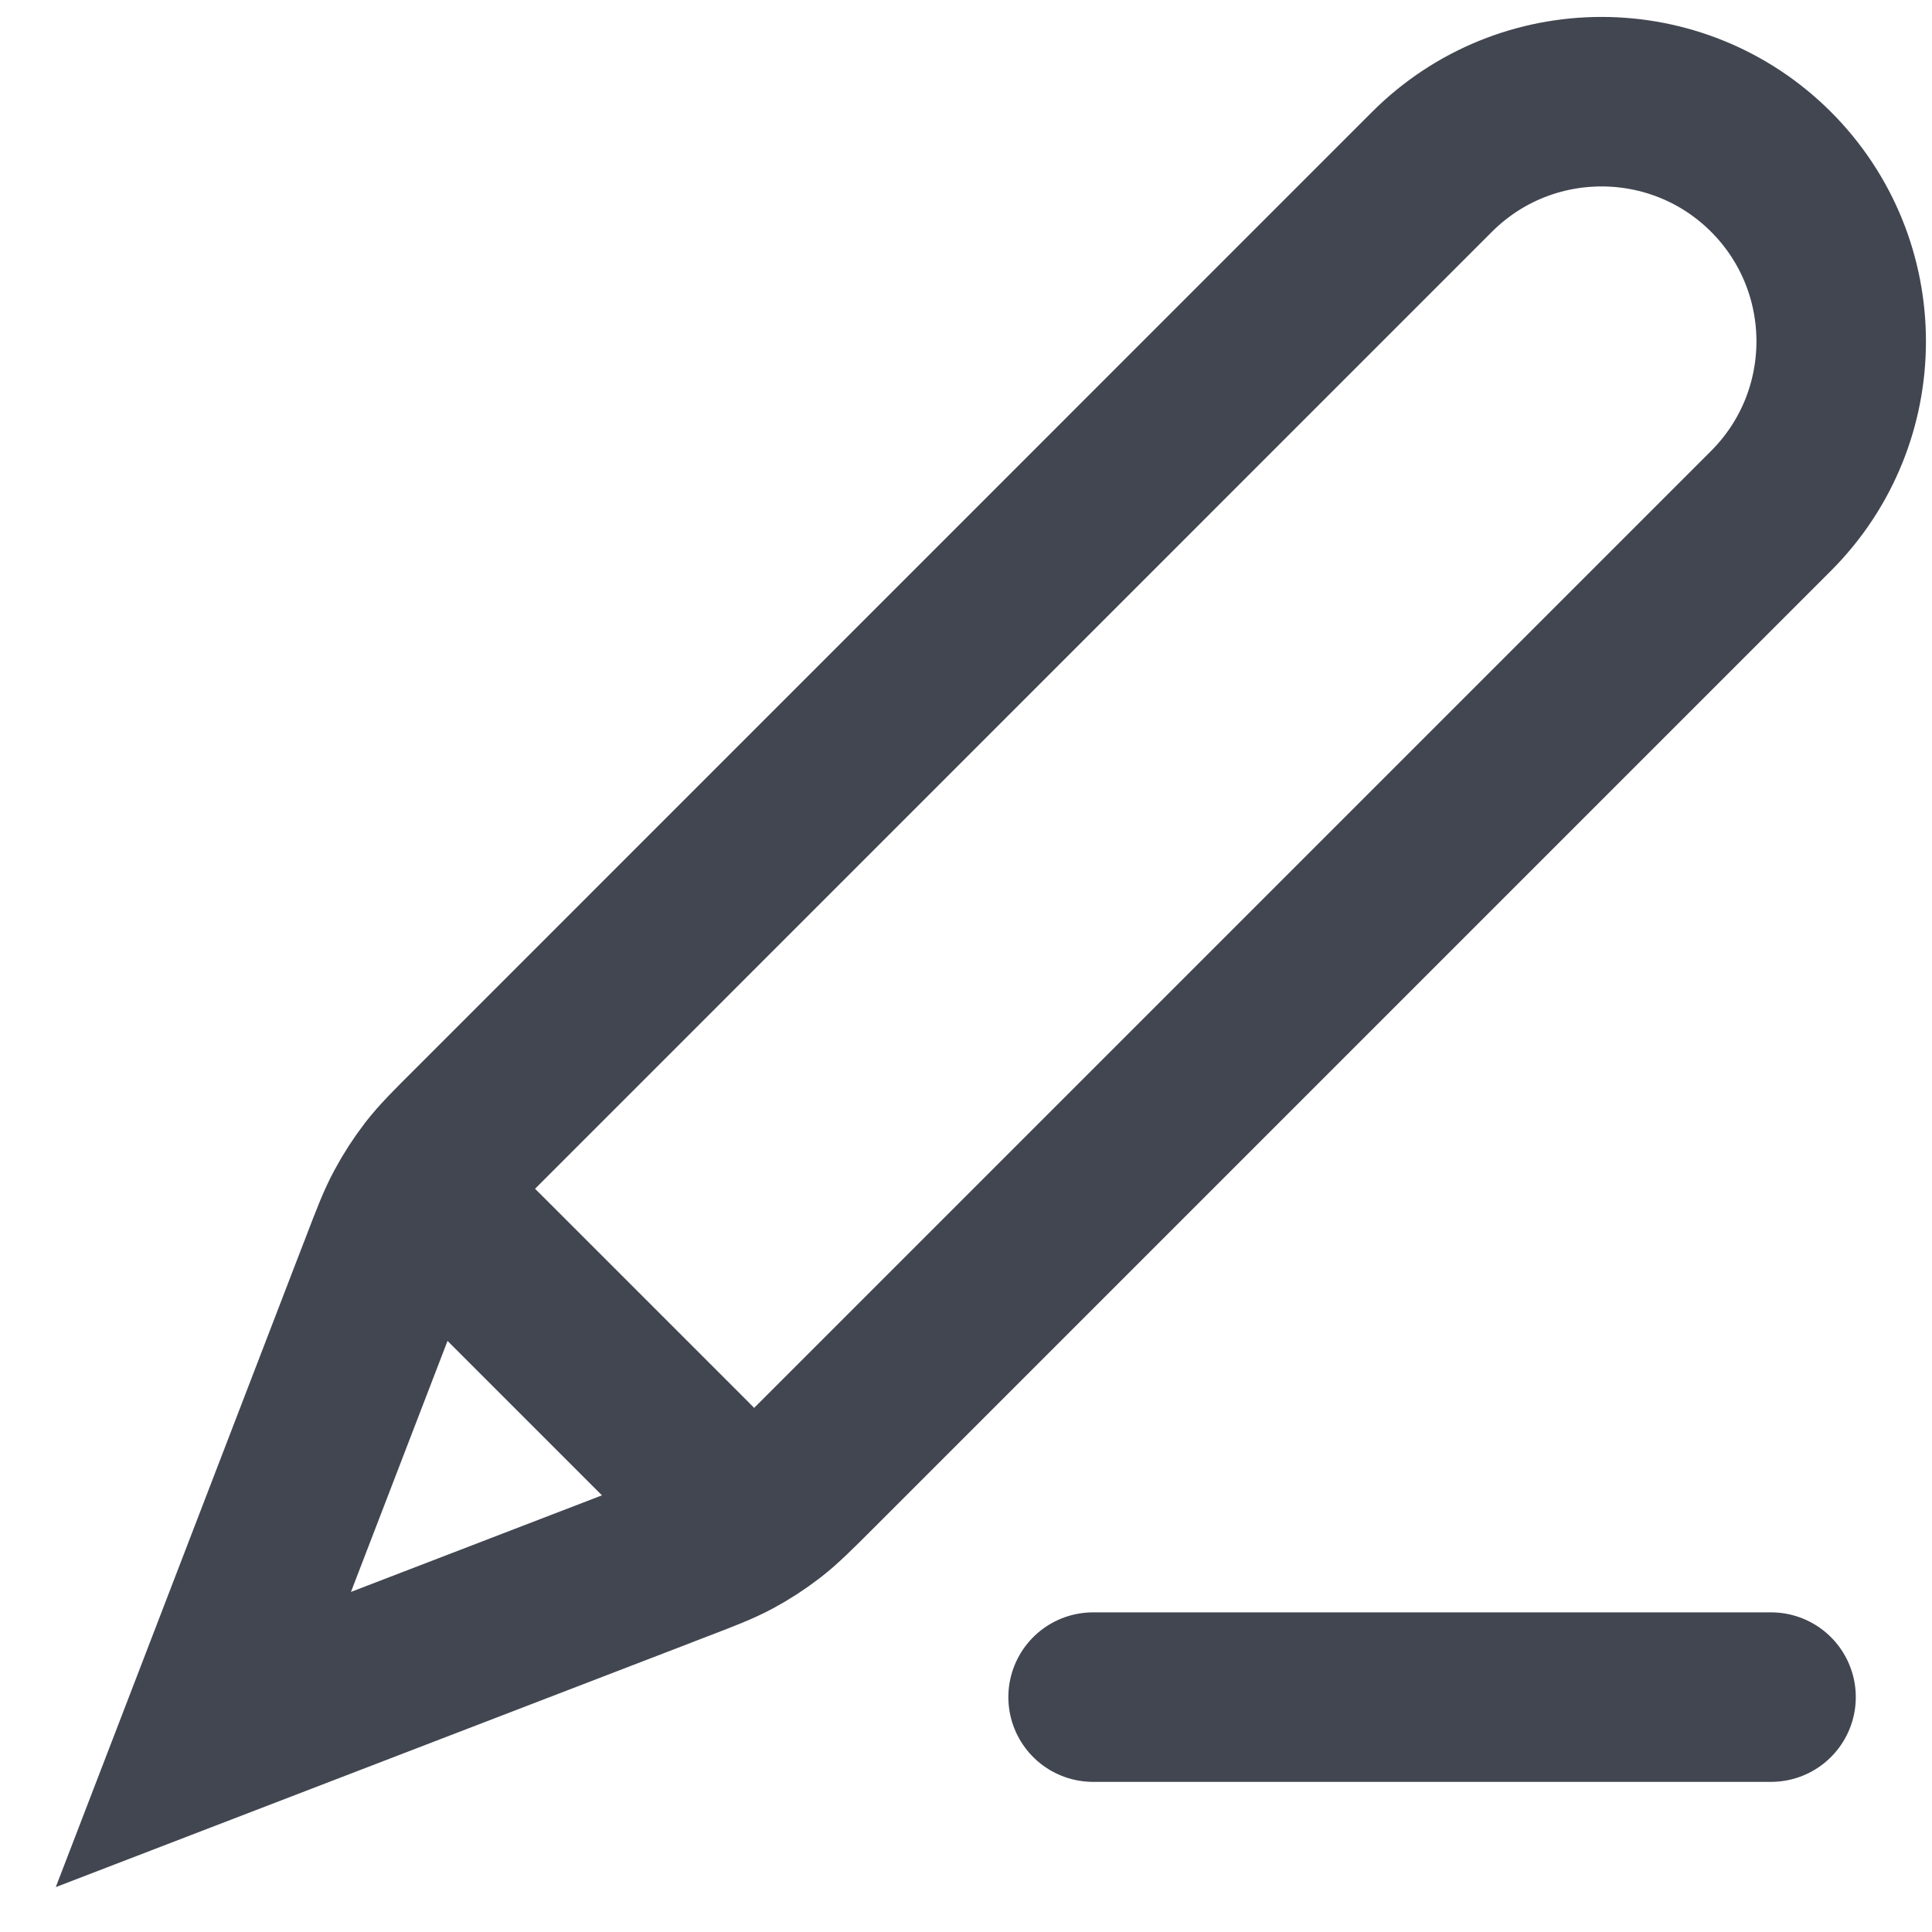
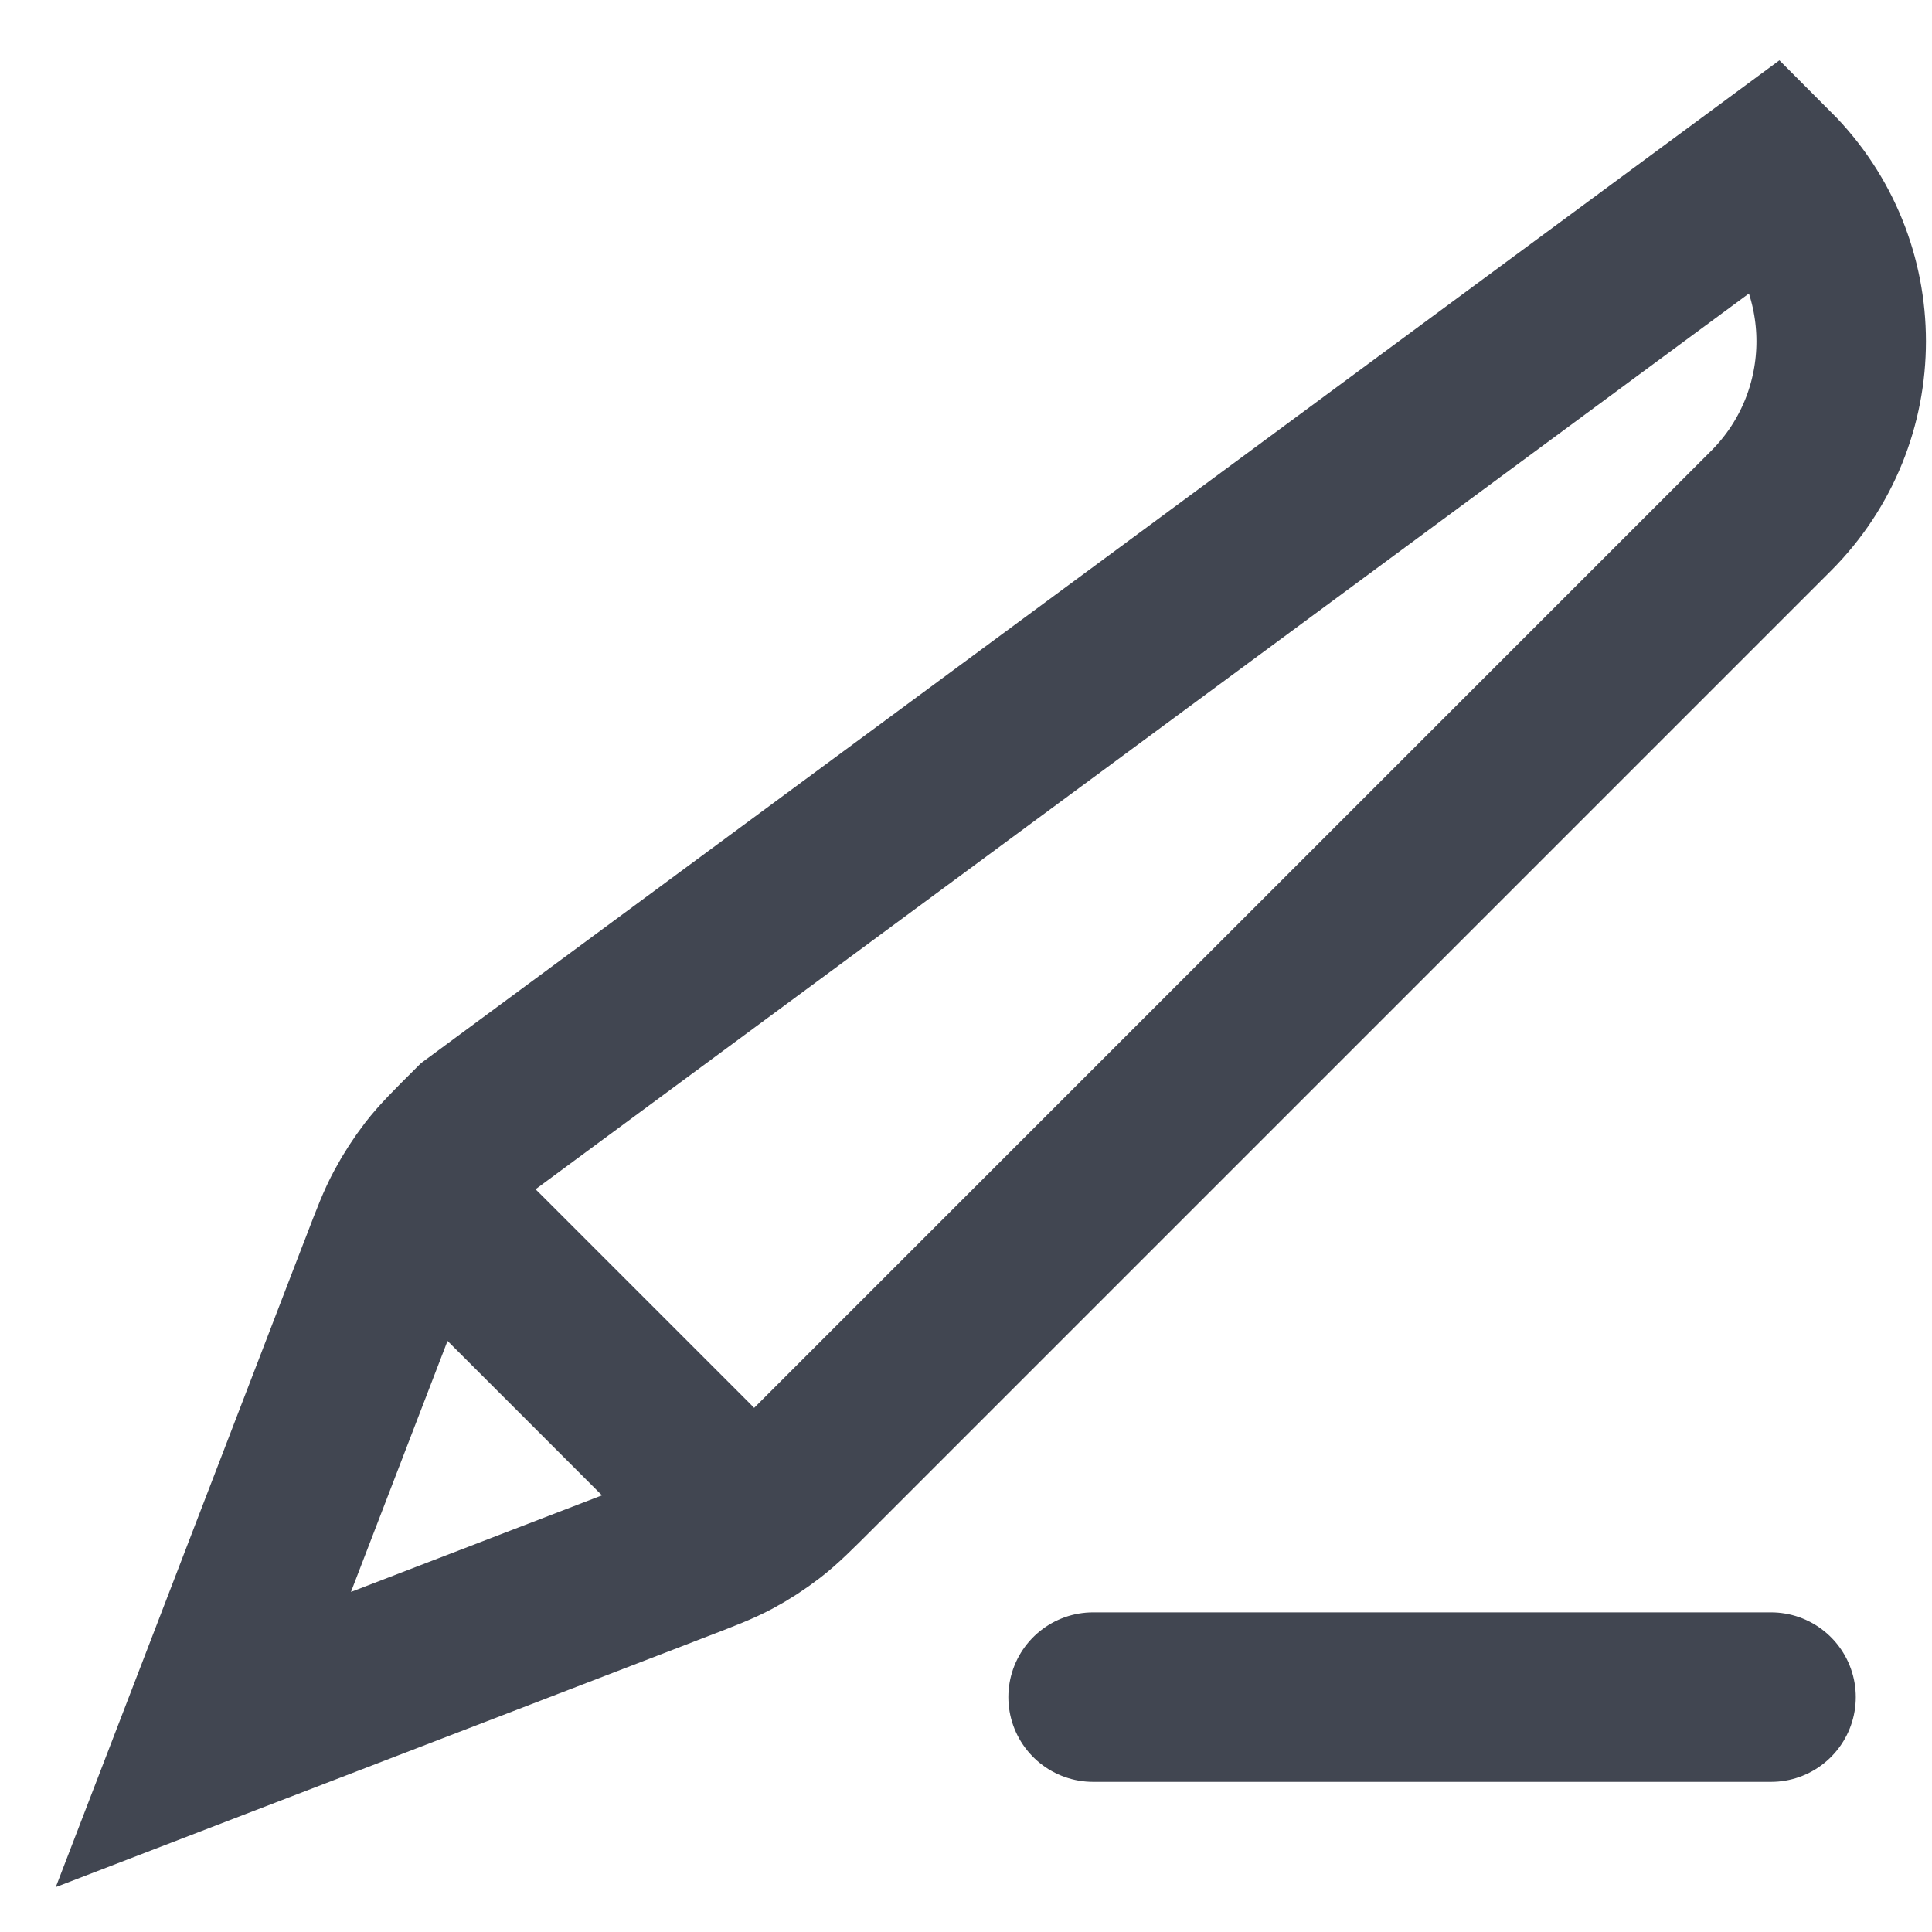
<svg xmlns="http://www.w3.org/2000/svg" fill="none" height="100%" overflow="visible" preserveAspectRatio="none" style="display: block;" viewBox="0 0 19 19" width="100%">
-   <path d="M17.417 16.69H10.75M2 17.107L6.624 15.328C6.92 15.215 7.068 15.158 7.206 15.084C7.329 15.018 7.447 14.941 7.557 14.856C7.681 14.76 7.793 14.648 8.017 14.424L17.417 5.024C18.337 4.103 18.337 2.611 17.417 1.69C16.496 0.77 15.004 0.77 14.083 1.69L4.684 11.09C4.459 11.314 4.347 11.426 4.251 11.55C4.166 11.661 4.09 11.778 4.024 11.901C3.949 12.039 3.892 12.187 3.779 12.483L2 17.107ZM2 17.107L3.715 12.648C3.838 12.329 3.899 12.169 4.004 12.096C4.096 12.032 4.21 12.008 4.32 12.029C4.446 12.053 4.567 12.174 4.809 12.416L6.691 14.298C6.933 14.54 7.054 14.661 7.078 14.787C7.099 14.897 7.075 15.011 7.011 15.103C6.938 15.208 6.778 15.269 6.459 15.392L2 17.107Z" id="Icon" stroke="#414651" stroke-linecap="round" stroke-width="1.667" />
+   <path d="M17.417 16.69H10.75M2 17.107L6.624 15.328C6.92 15.215 7.068 15.158 7.206 15.084C7.329 15.018 7.447 14.941 7.557 14.856C7.681 14.76 7.793 14.648 8.017 14.424L17.417 5.024C18.337 4.103 18.337 2.611 17.417 1.69L4.684 11.09C4.459 11.314 4.347 11.426 4.251 11.55C4.166 11.661 4.09 11.778 4.024 11.901C3.949 12.039 3.892 12.187 3.779 12.483L2 17.107ZM2 17.107L3.715 12.648C3.838 12.329 3.899 12.169 4.004 12.096C4.096 12.032 4.21 12.008 4.32 12.029C4.446 12.053 4.567 12.174 4.809 12.416L6.691 14.298C6.933 14.54 7.054 14.661 7.078 14.787C7.099 14.897 7.075 15.011 7.011 15.103C6.938 15.208 6.778 15.269 6.459 15.392L2 17.107Z" id="Icon" stroke="#414651" stroke-linecap="round" stroke-width="1.667" />
</svg>